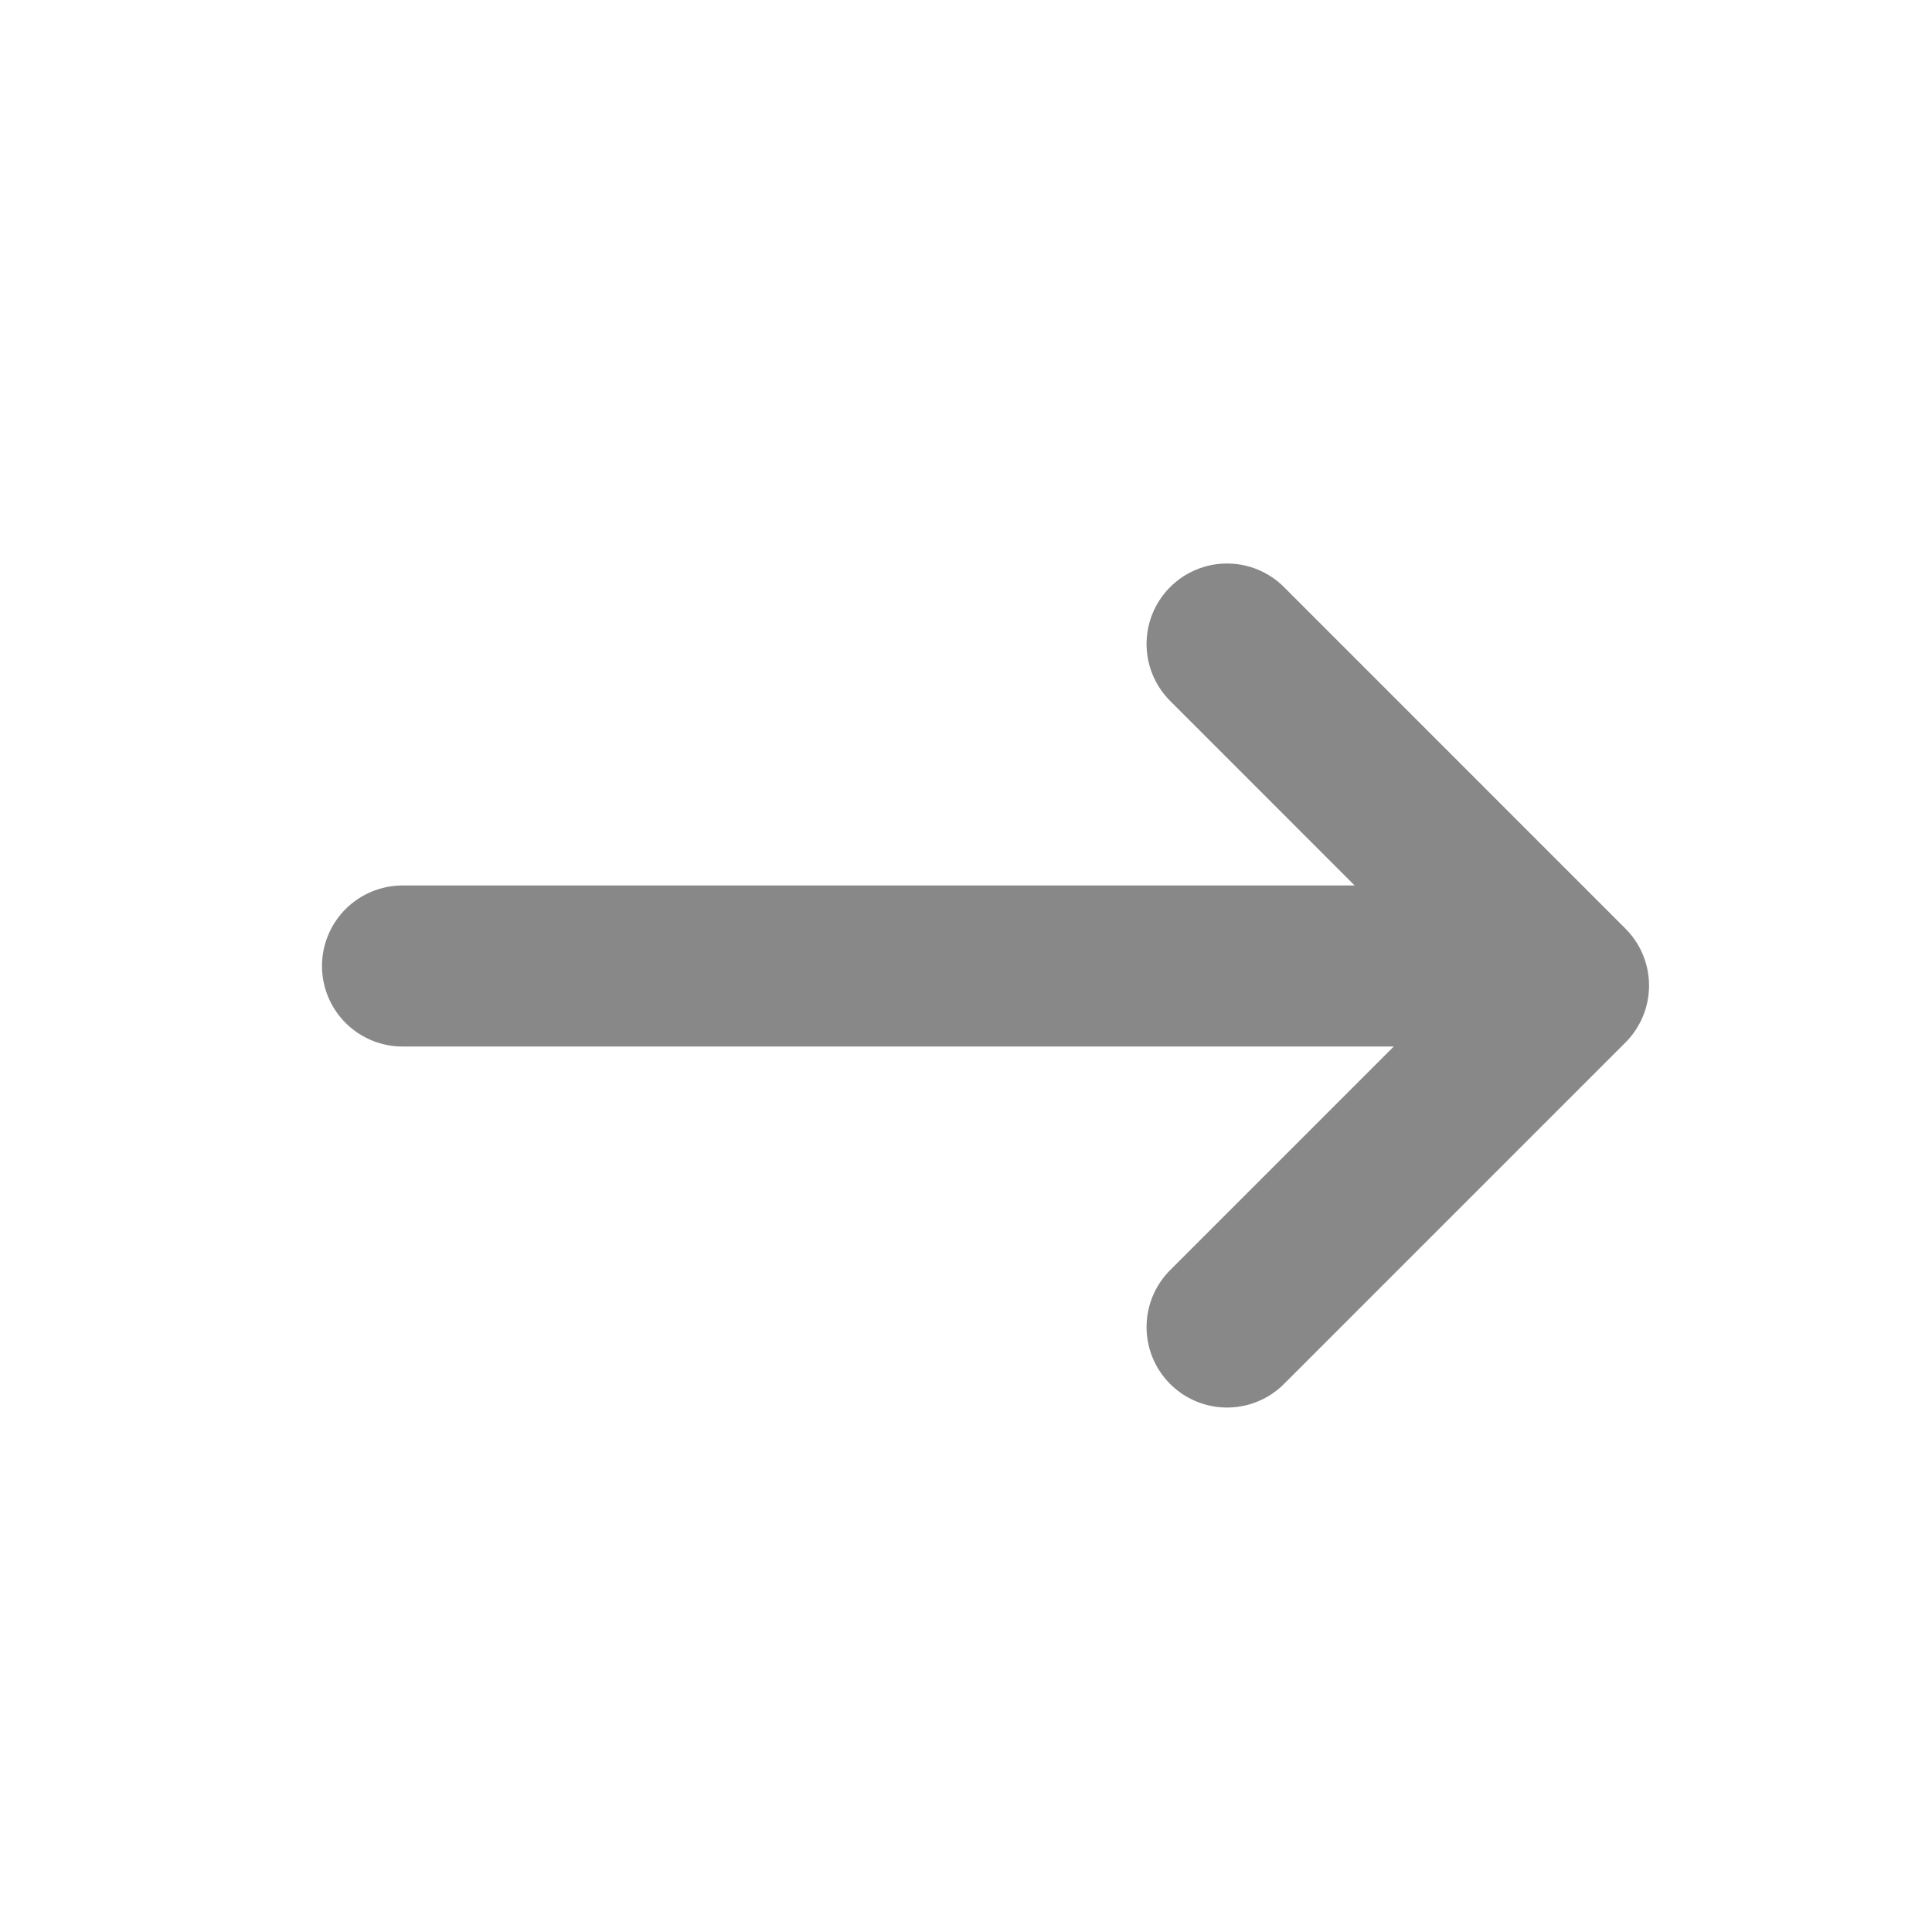
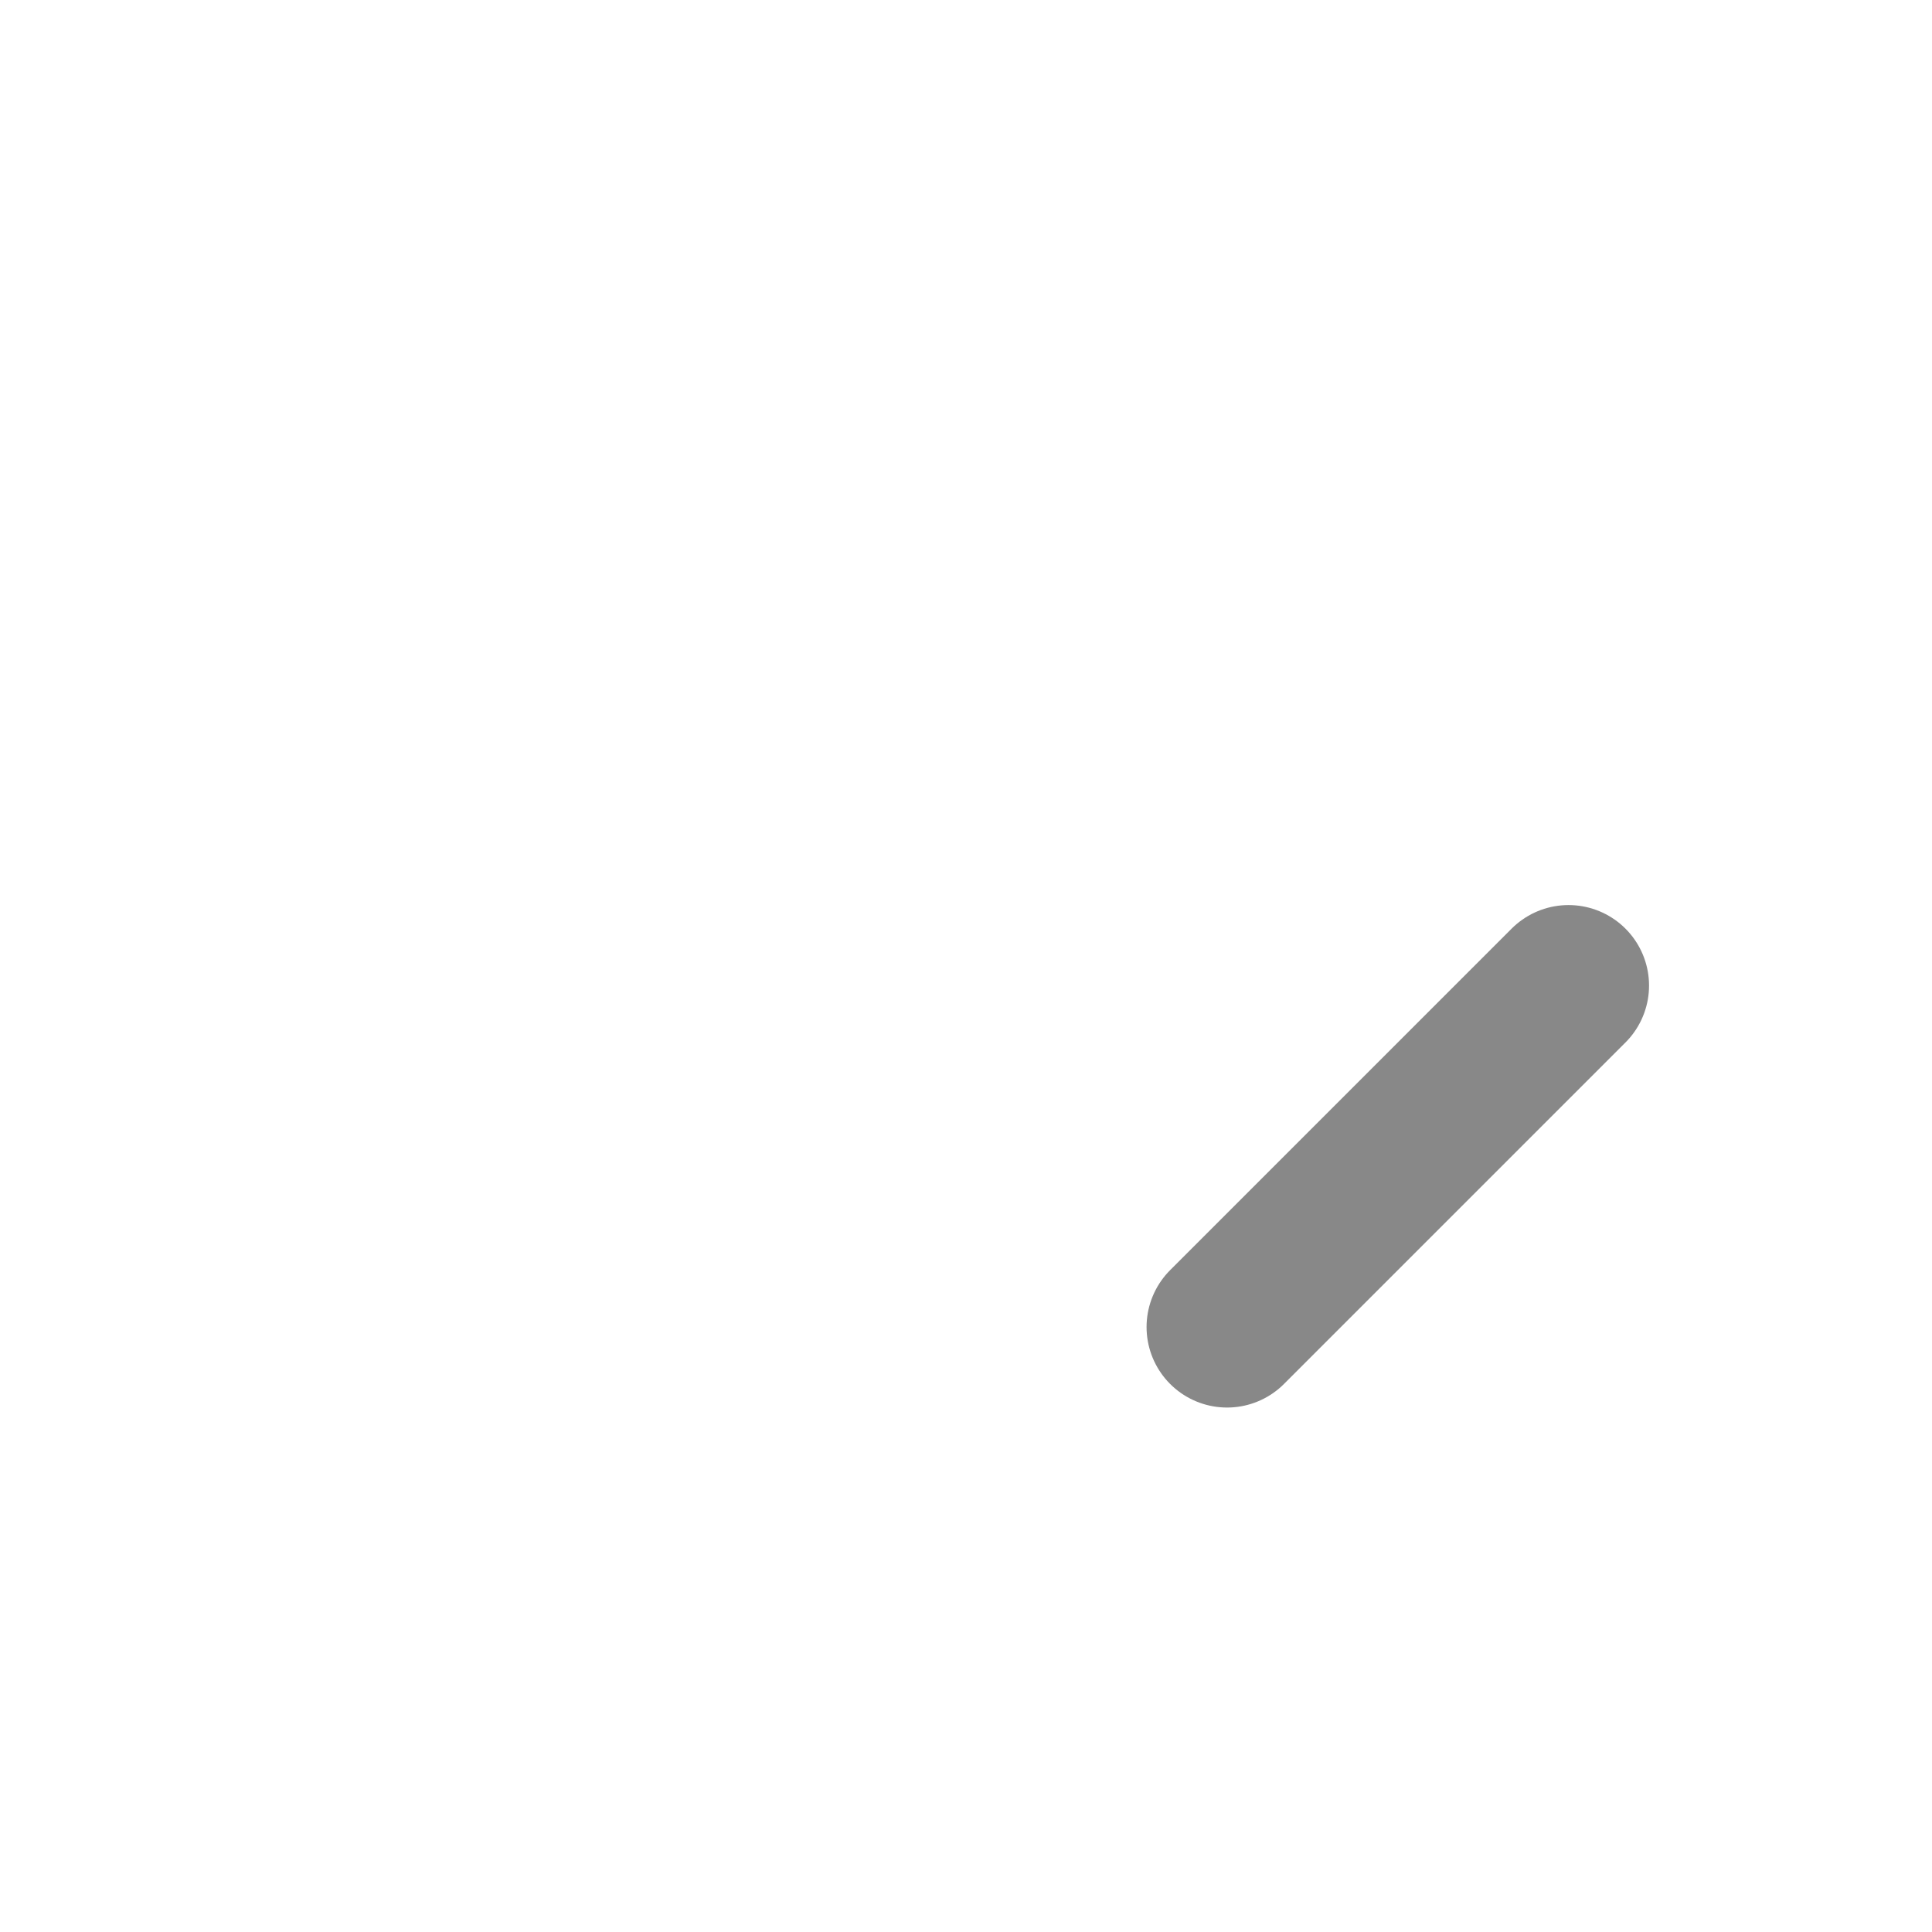
<svg xmlns="http://www.w3.org/2000/svg" width="24" height="24" viewBox="0 0 24 24" fill="none">
-   <path d="M19 12L5 12" stroke="#888888" stroke-width="2" stroke-linecap="round" stroke-linejoin="round" />
-   <path d="M15.243 16.485L19.485 12.243L15.243 8" stroke="#888888" stroke-width="2" stroke-linecap="round" stroke-linejoin="round" />
+   <path d="M15.243 16.485L19.485 12.243" stroke="#888888" stroke-width="2" stroke-linecap="round" stroke-linejoin="round" />
</svg>